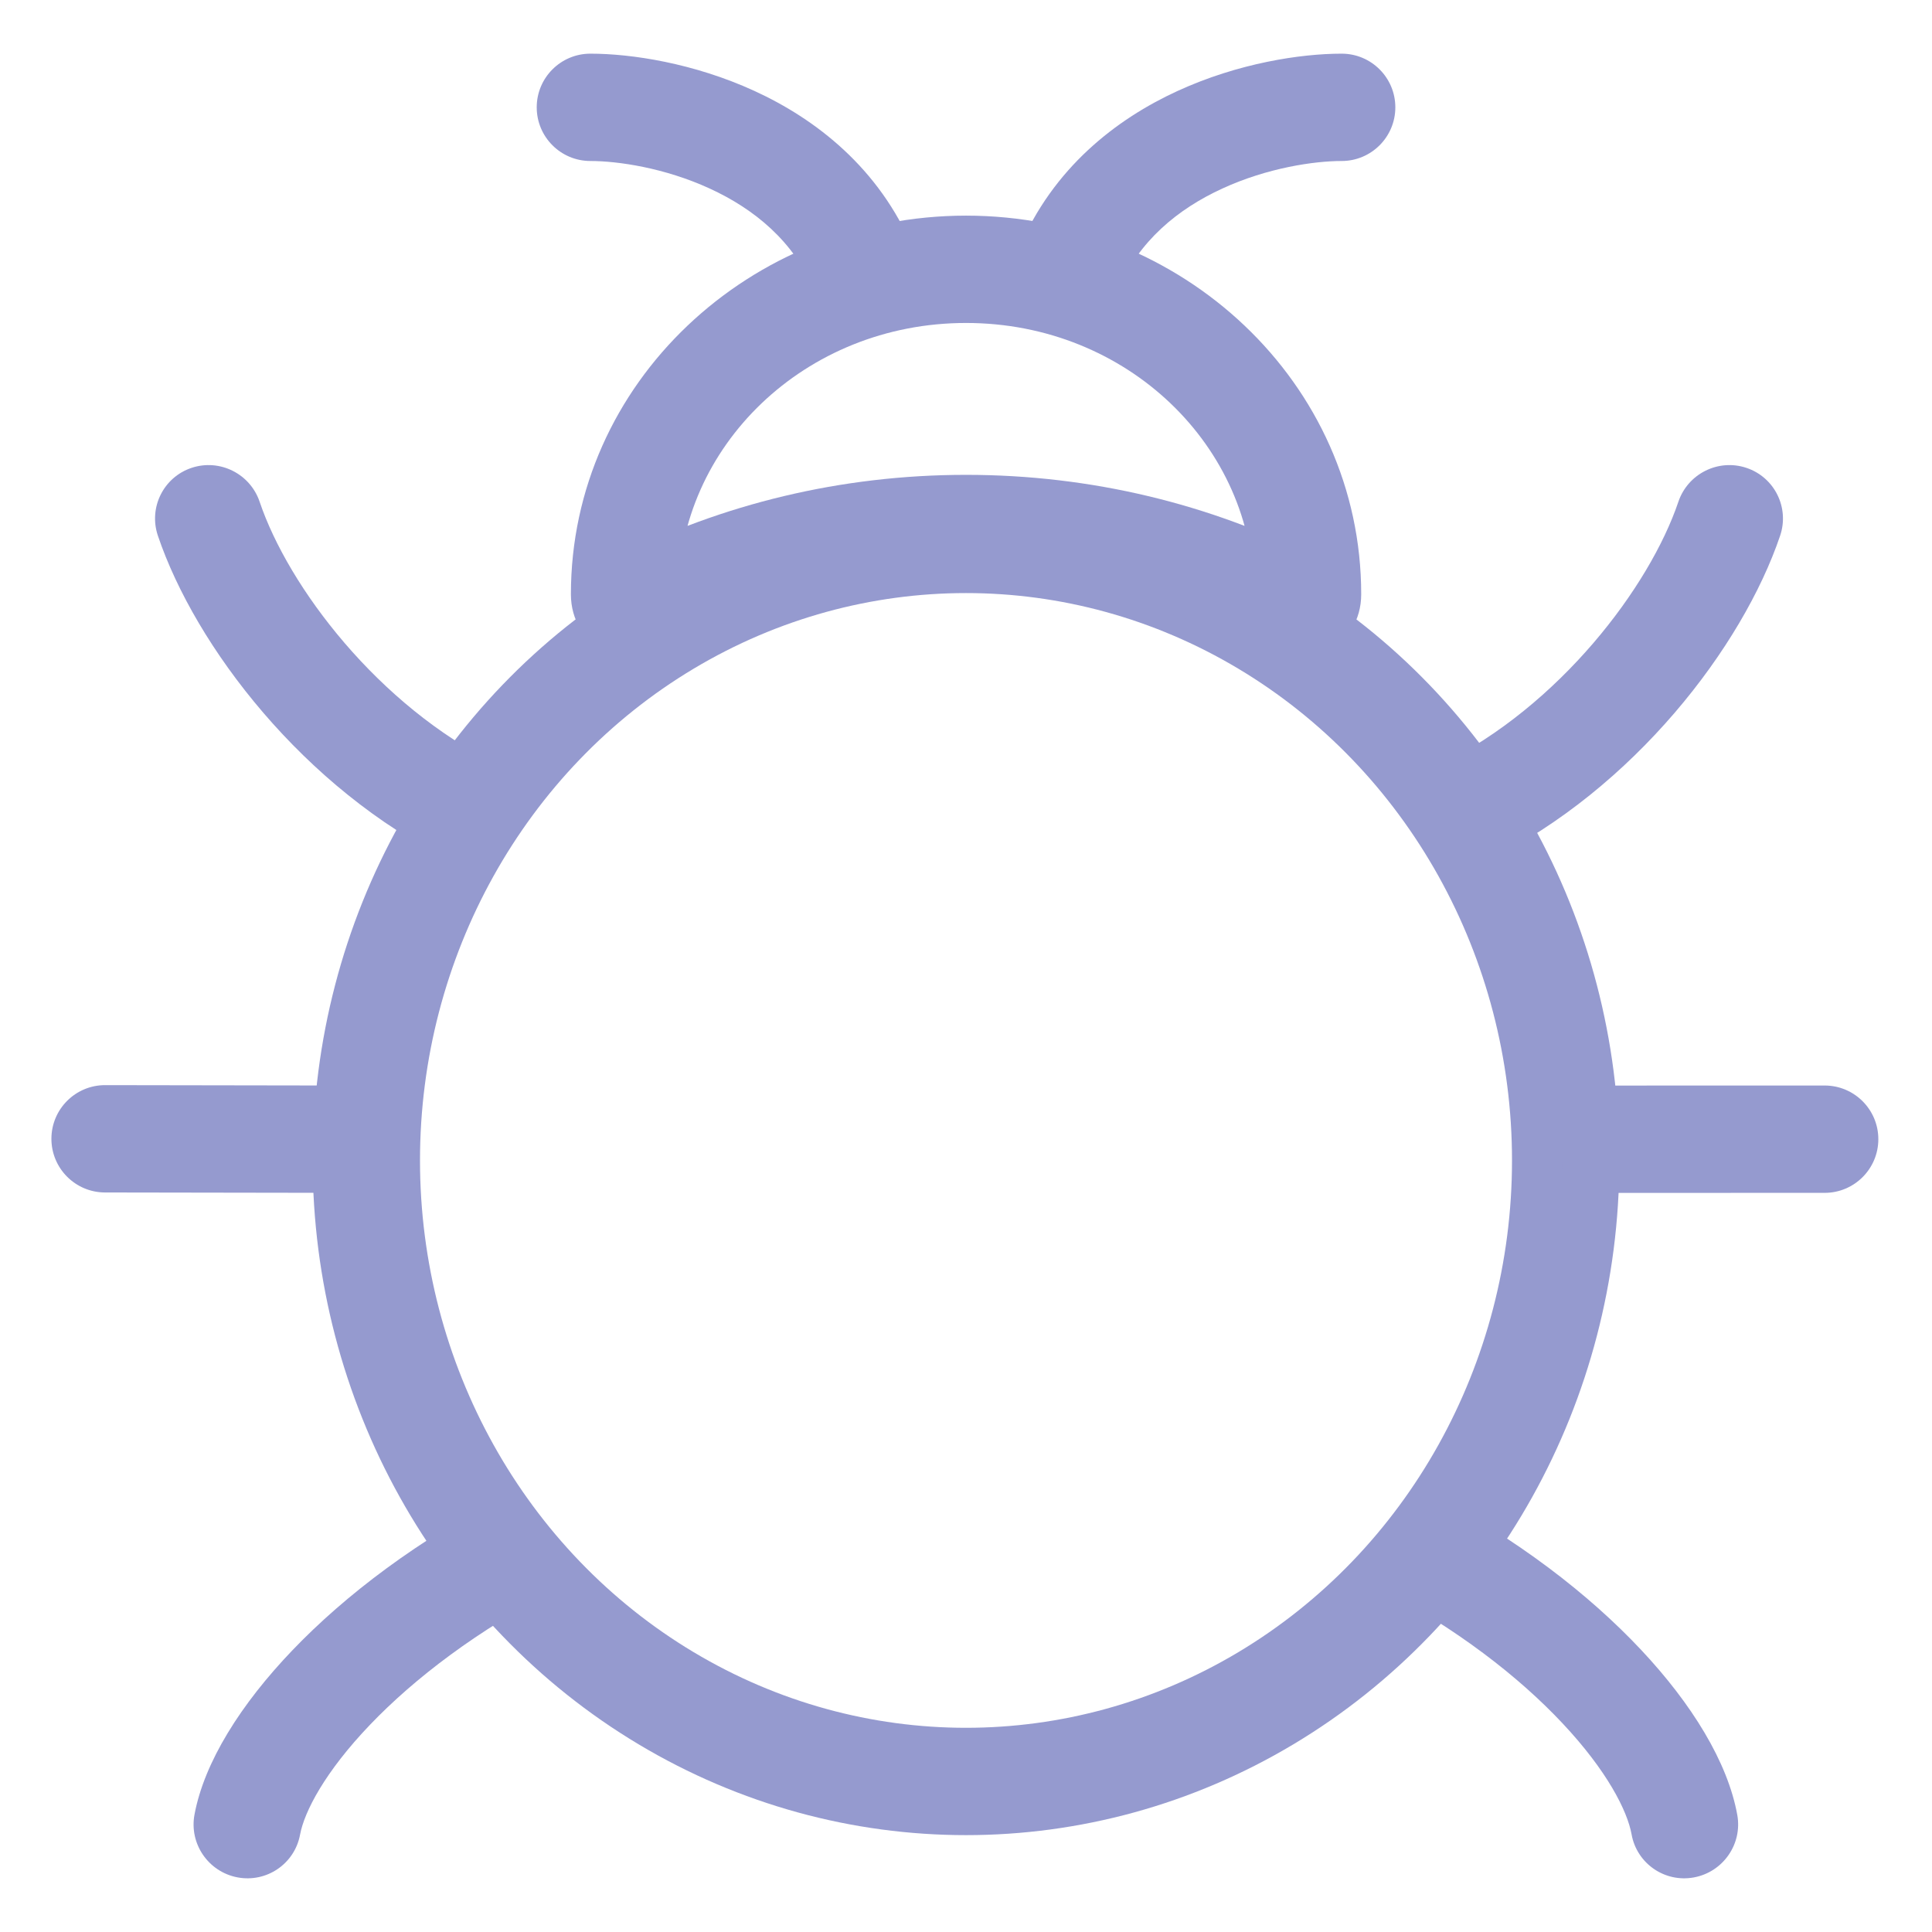
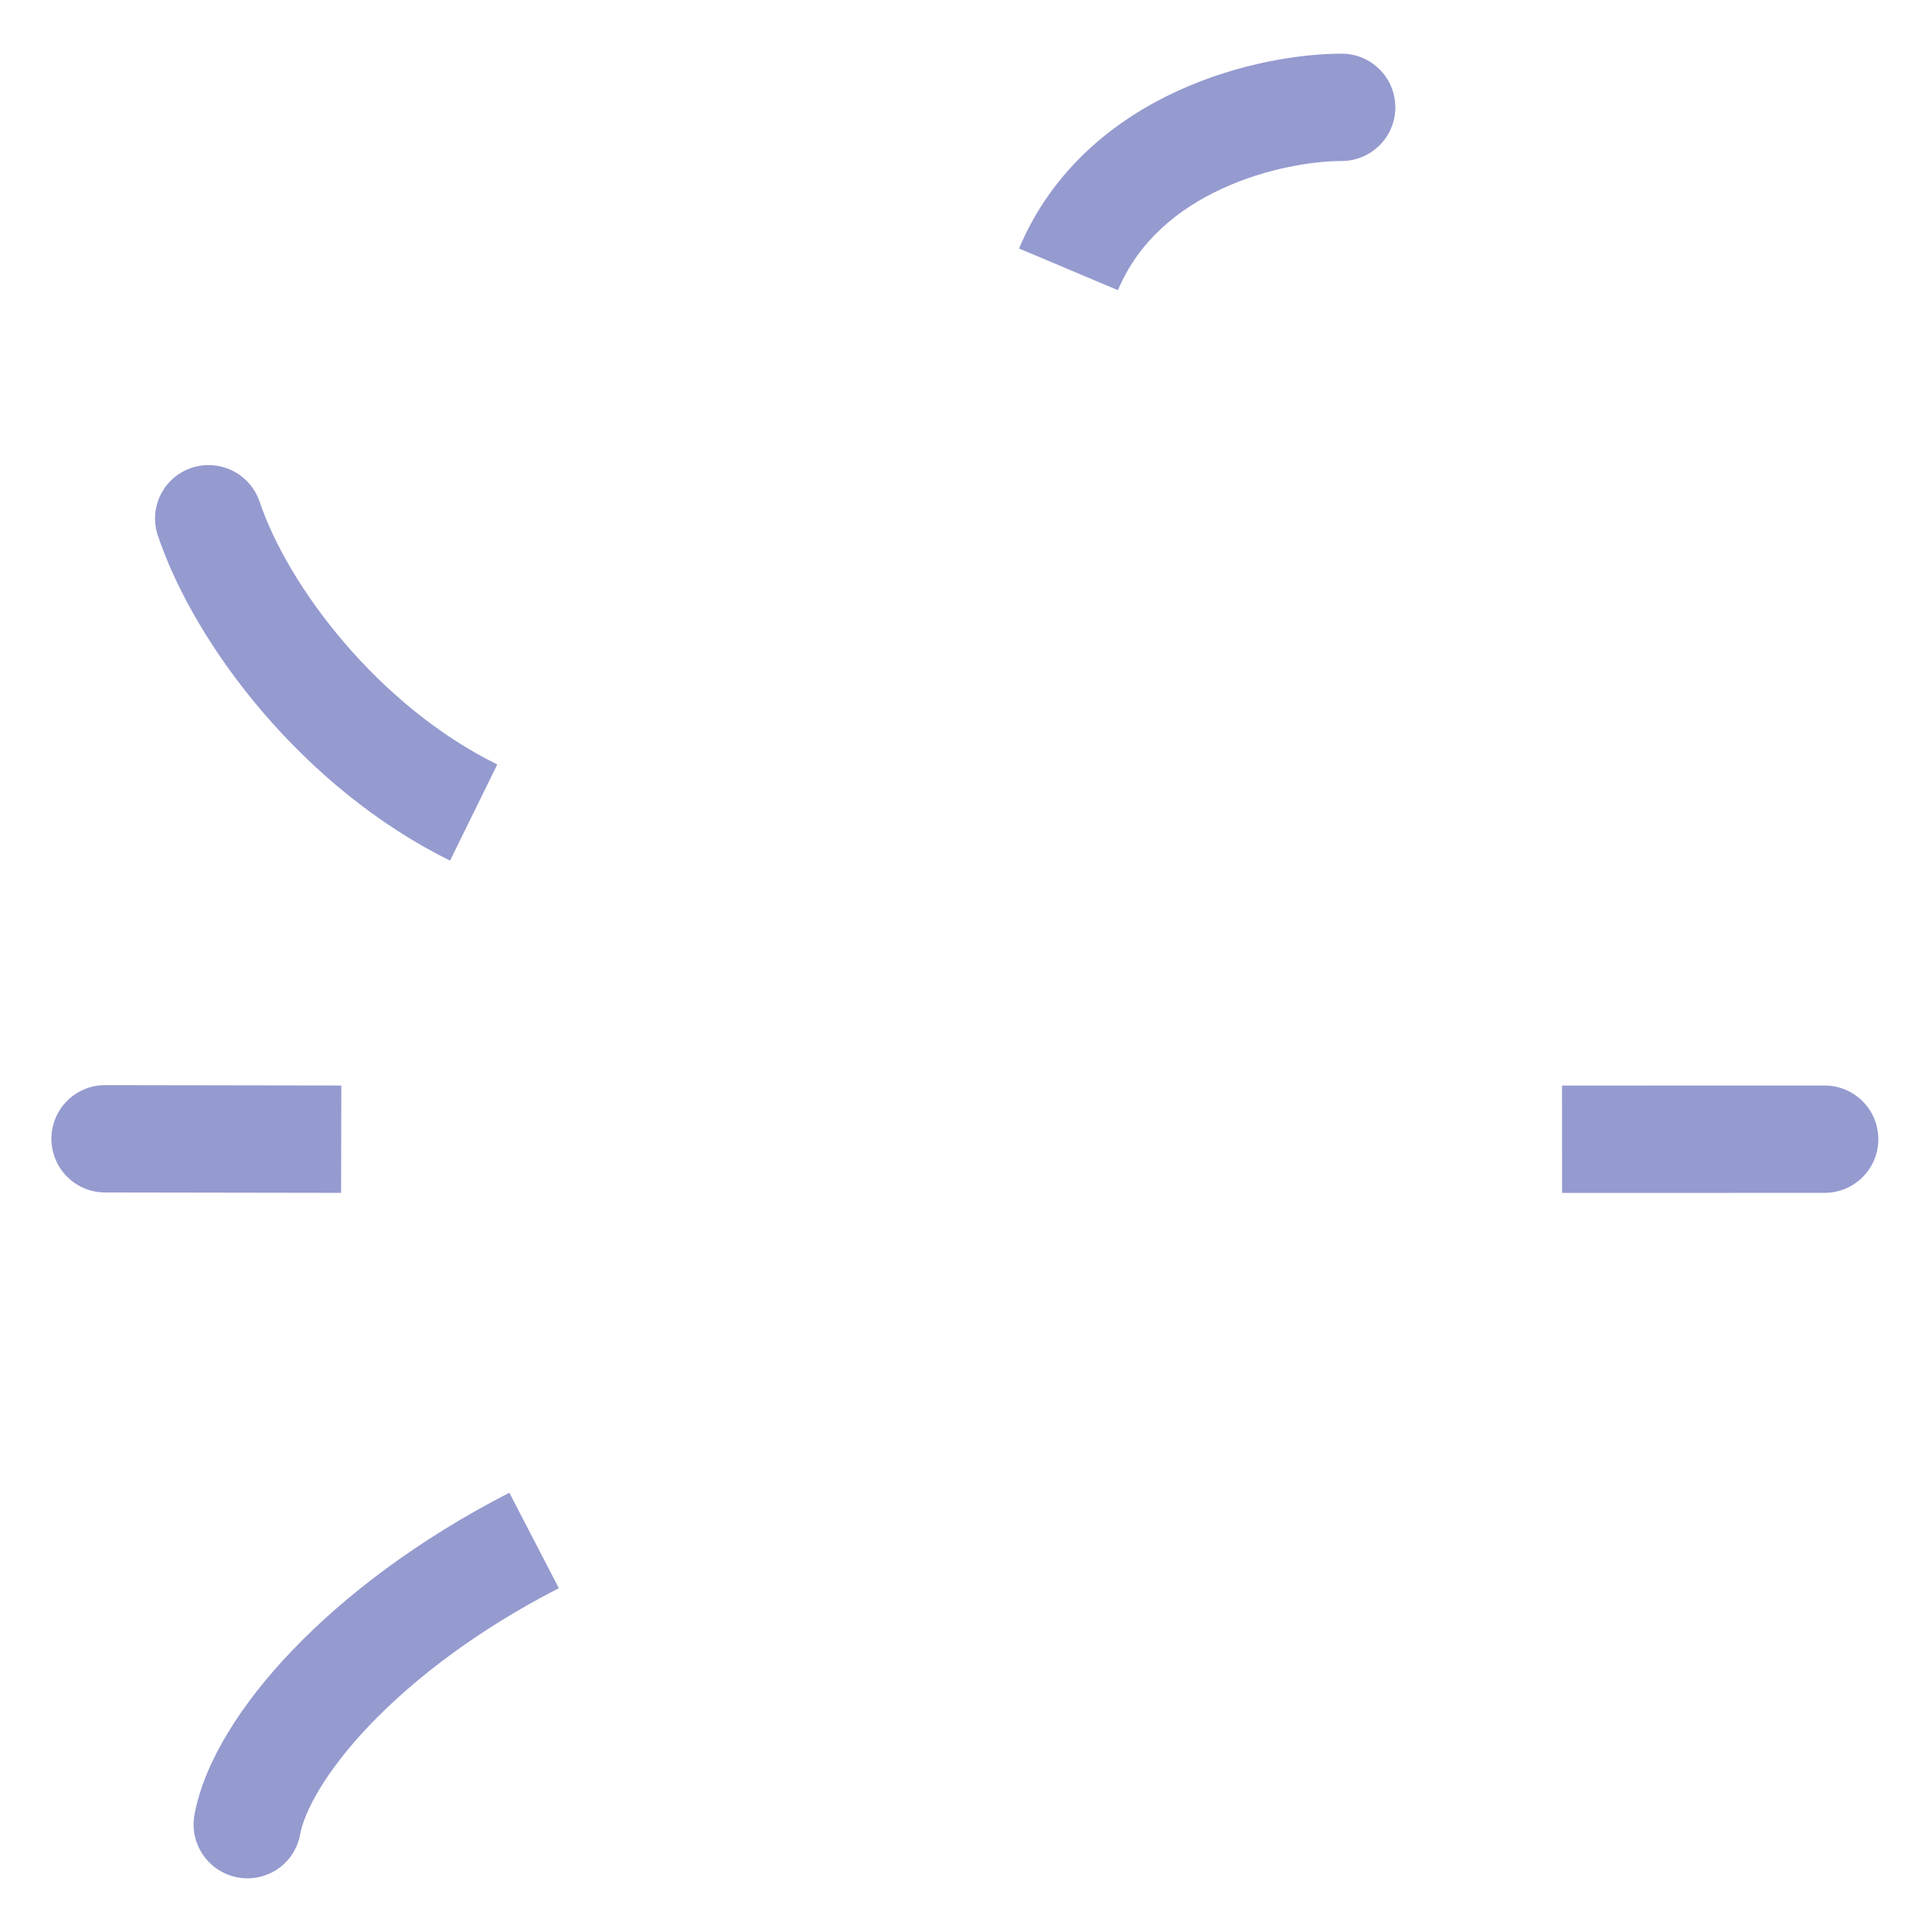
<svg xmlns="http://www.w3.org/2000/svg" width="36" height="36" viewBox="0 0 36 36" fill="none">
-   <ellipse cx="18" cy="21.623" rx="11.174" ry="11.572" stroke="#959ACF" stroke-width="2" />
  <path d="M2.942 9.982C2.765 9.459 3.046 8.893 3.569 8.718C4.093 8.543 4.661 8.826 4.838 9.35L2.942 9.982ZM4.838 9.35C5.374 10.937 7.051 13.153 9.266 14.245L8.386 16.036C5.665 14.695 3.639 12.045 2.942 9.982L4.838 9.35Z" fill="#959ACF" />
  <path d="M3.624 33.813C3.523 34.355 3.881 34.879 4.425 34.982C4.968 35.085 5.49 34.729 5.591 34.187L3.624 33.813ZM5.591 34.187C5.671 33.756 6.055 33.015 6.898 32.135C7.717 31.28 8.896 30.372 10.413 29.593L9.491 27.815C7.795 28.686 6.433 29.722 5.449 30.75C4.488 31.753 3.806 32.834 3.624 33.813L5.591 34.187Z" fill="#959ACF" />
  <path d="M1.959 20.22C1.407 20.219 0.959 20.666 0.958 21.218C0.957 21.77 1.404 22.219 1.957 22.22L1.959 20.22ZM1.957 22.22C3.058 22.221 4.706 22.223 6.356 22.227L6.36 20.227C4.71 20.223 3.058 20.221 1.959 20.22L1.957 22.22Z" fill="#959ACF" />
-   <path d="M11.965 11.264L11.515 10.371L11.965 11.264ZM24.037 11.264L24.486 10.371L24.037 11.264ZM18.001 6.018C21.01 6.018 23.364 8.327 23.364 11.073H25.364C25.364 7.13 22.02 4.018 18.001 4.018V6.018ZM12.638 11.073C12.638 8.327 14.992 6.018 18.001 6.018V4.018C13.982 4.018 10.638 7.13 10.638 11.073H12.638ZM12.414 12.158C14.075 11.323 15.976 10.848 18.001 10.848V8.848C15.661 8.848 13.453 9.397 11.515 10.371L12.414 12.158ZM18.001 10.848C20.025 10.848 21.927 11.323 23.588 12.158L24.486 10.371C22.549 9.397 20.341 8.848 18.001 8.848V10.848ZM10.638 11.073C10.638 12.055 11.665 12.534 12.414 12.158L11.515 10.371C11.966 10.144 12.638 10.423 12.638 11.073H10.638ZM23.364 11.073C23.364 10.423 24.035 10.144 24.486 10.371L23.588 12.158C24.336 12.534 25.364 12.055 25.364 11.073H23.364Z" fill="#959ACF" />
-   <path d="M11.001 1C10.449 1 10.001 1.448 10.001 2C10.001 2.552 10.449 3 11.001 3V1ZM11.001 3C11.51 3 12.383 3.126 13.224 3.513C14.055 3.894 14.785 4.493 15.17 5.407L17.013 4.63C16.38 3.129 15.201 2.219 14.059 1.695C12.928 1.176 11.765 1 11.001 1V3Z" fill="#959ACF" />
  <path d="M25 1C25.552 1 26 1.448 26 2C26 2.552 25.552 3 25 3V1ZM25 3C24.491 3 23.618 3.126 22.777 3.513C21.946 3.894 21.216 4.493 20.831 5.407L18.988 4.63C19.621 3.129 20.8 2.219 21.942 1.695C23.073 1.176 24.236 1 25 1V3Z" fill="#959ACF" />
-   <path d="M33.17 9.982C33.347 9.459 33.066 8.893 32.542 8.718C32.019 8.543 31.451 8.826 31.274 9.35L33.17 9.982ZM31.274 9.35C30.737 10.937 29.061 13.153 26.846 14.245L27.726 16.036C30.447 14.695 32.472 12.045 33.17 9.982L31.274 9.35Z" fill="#959ACF" />
-   <path d="M32.372 33.82C32.469 34.362 32.107 34.883 31.563 34.983C31.019 35.083 30.499 34.723 30.402 34.18L32.372 33.82ZM30.402 34.18C30.323 33.741 29.944 32.993 29.114 32.11C28.308 31.251 27.146 30.341 25.65 29.561L26.582 27.789C28.26 28.663 29.605 29.705 30.577 30.74C31.526 31.75 32.195 32.837 32.372 33.82L30.402 34.18Z" fill="#959ACF" />
  <path d="M34 20.227C34.552 20.227 35 20.675 35 21.227C35 21.779 34.552 22.227 34 22.227L34 20.227ZM34 22.227C32.776 22.228 30.942 22.227 29.107 22.228L29.106 20.228C30.942 20.227 32.778 20.228 34 20.227L34 22.227Z" fill="#959ACF" />
</svg>